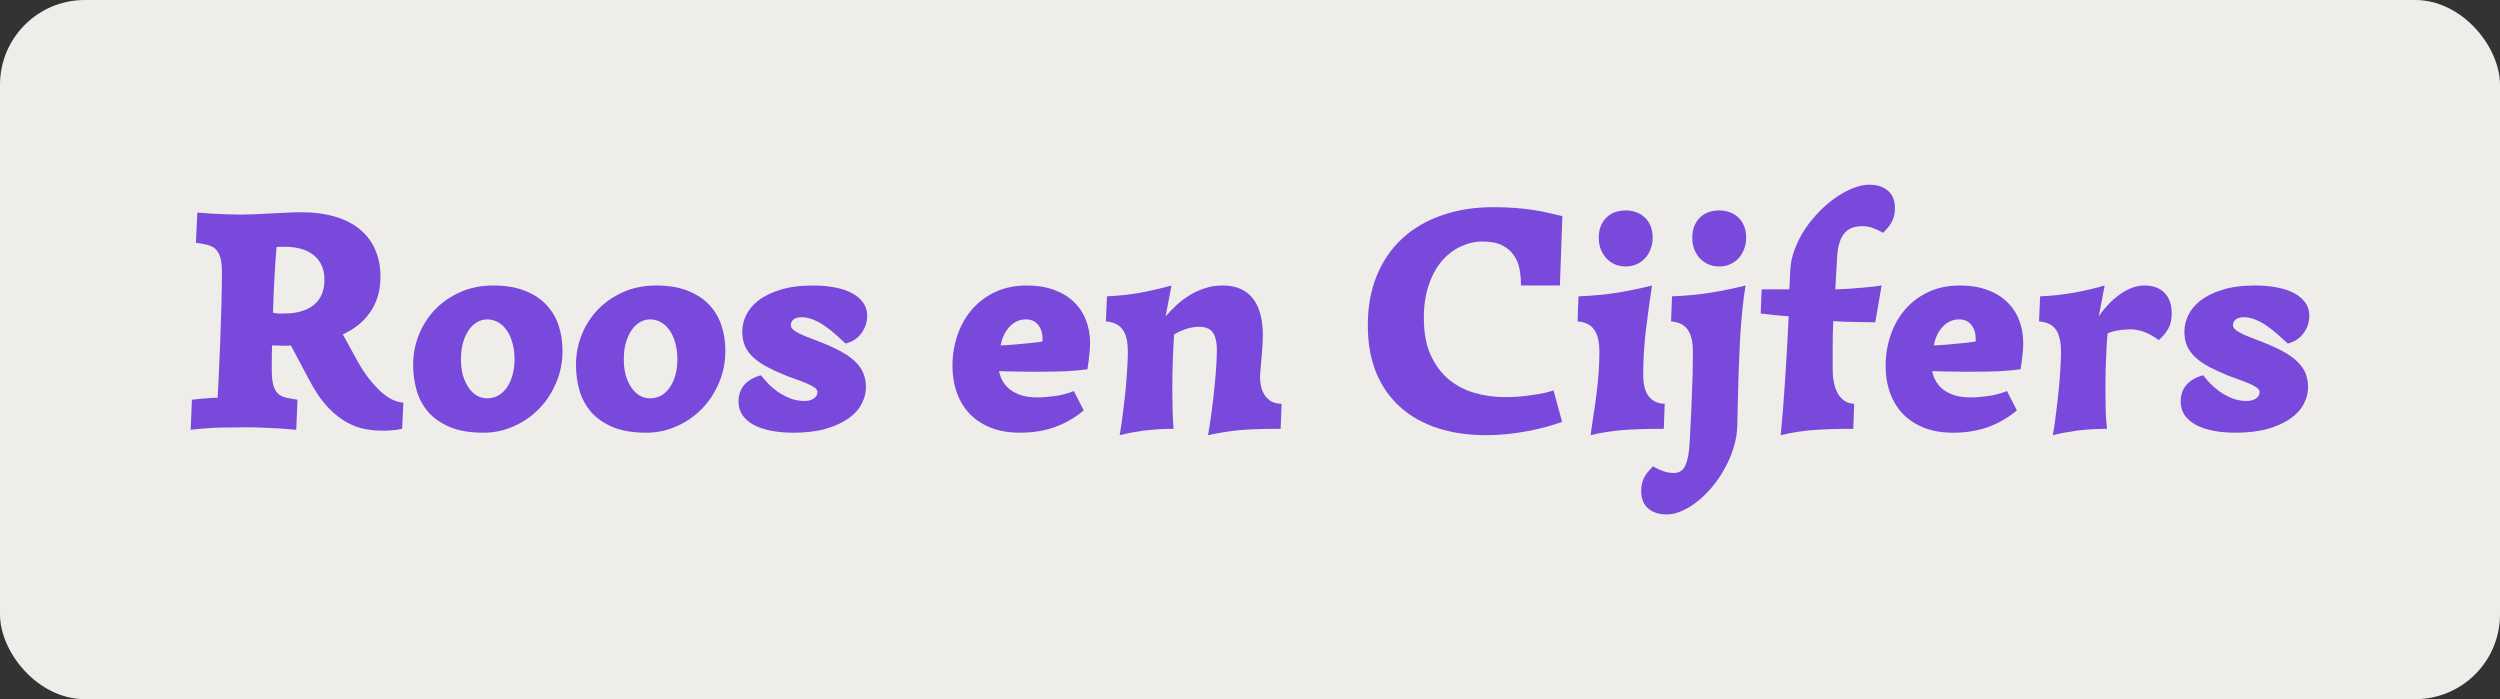
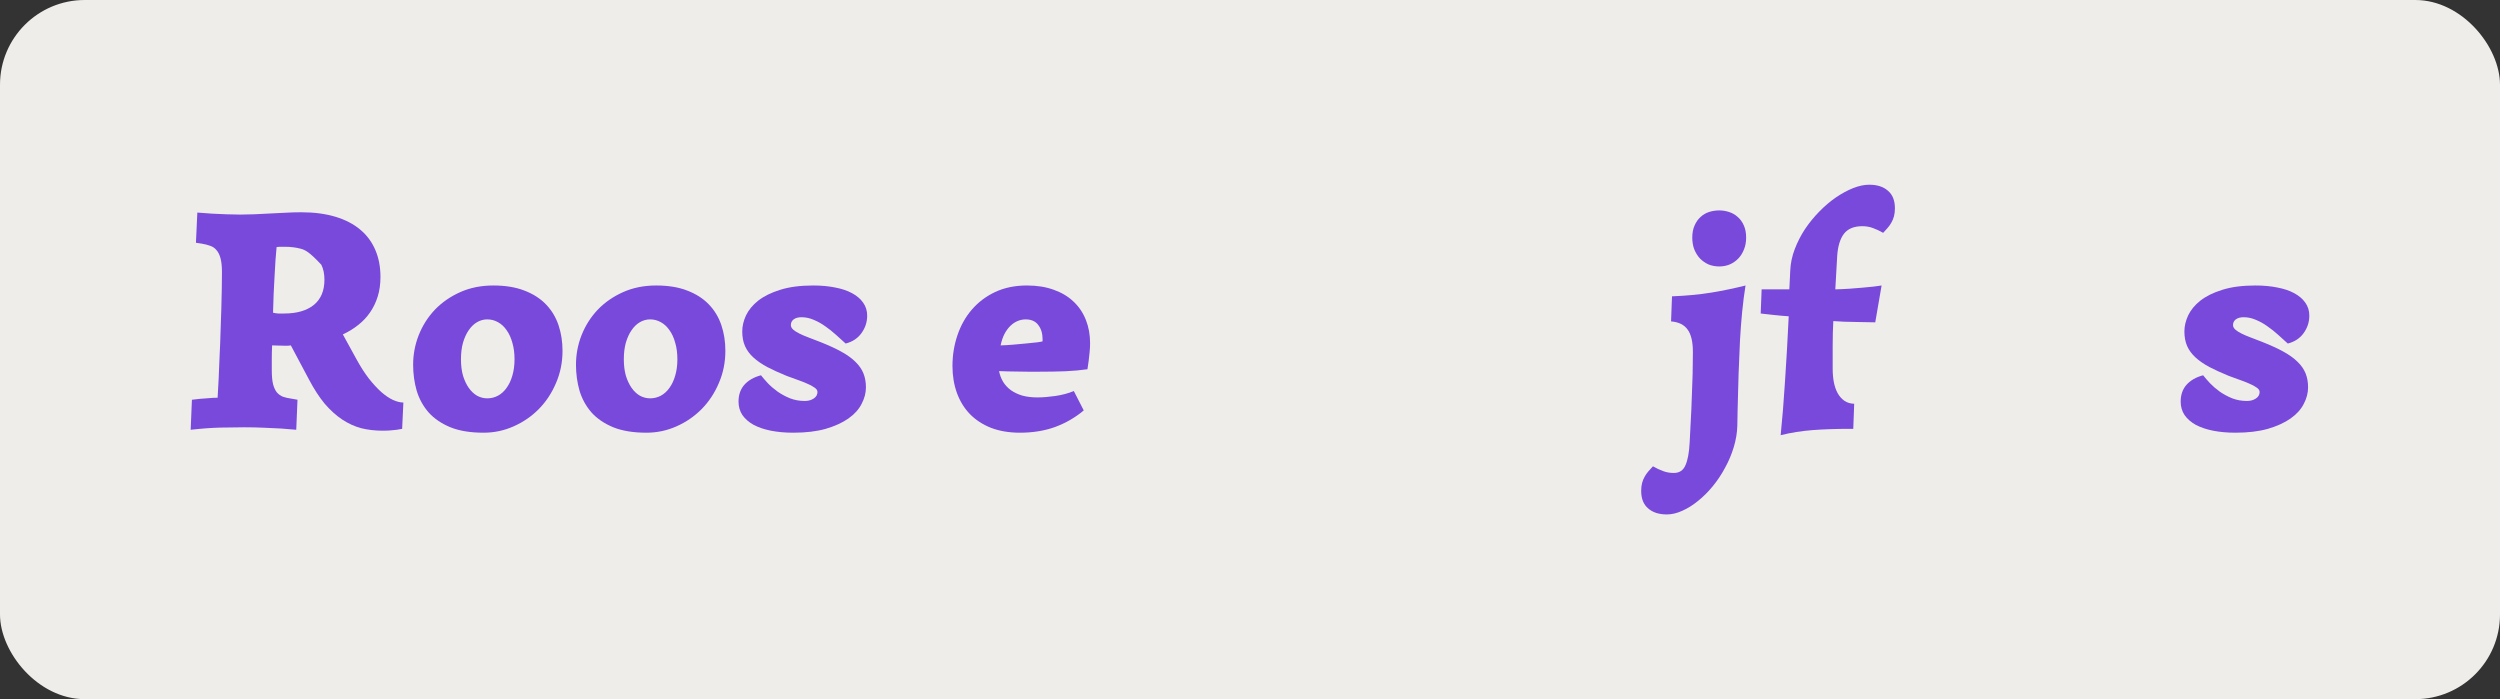
<svg xmlns="http://www.w3.org/2000/svg" width="236" height="66" viewBox="0 0 236 66" fill="none">
  <rect x="0" y="0" width="236" height="66" fill="#333333" stroke="none" />
  <g id="Logo">
    <rect width="236" height="66" rx="8" fill="#EFEDEA" />
    <g id="Roos en Cijfers">
-       <path d="M25.657 34.944C25.657 35.489 25.696 35.928 25.774 36.259C25.862 36.59 25.984 36.853 26.14 37.048C26.305 37.233 26.5 37.369 26.724 37.457C26.958 37.535 27.221 37.593 27.513 37.633L28.083 37.735L27.966 40.57C27.528 40.531 27.051 40.492 26.534 40.453C26.086 40.424 25.565 40.399 24.971 40.38C24.386 40.351 23.748 40.336 23.056 40.336C22.384 40.336 21.634 40.346 20.806 40.365C19.987 40.385 19.052 40.453 18 40.57L18.117 37.735C18.37 37.706 18.633 37.676 18.906 37.647C19.14 37.628 19.398 37.608 19.68 37.589C19.973 37.559 20.26 37.545 20.543 37.545C20.582 36.98 20.616 36.356 20.645 35.674C20.674 34.983 20.703 34.271 20.733 33.541C20.772 32.8 20.801 32.055 20.82 31.305C20.85 30.555 20.874 29.839 20.893 29.157C20.913 28.465 20.928 27.822 20.937 27.228C20.947 26.633 20.952 26.122 20.952 25.693C20.952 25.157 20.908 24.724 20.82 24.393C20.733 24.061 20.606 23.803 20.441 23.618C20.285 23.423 20.09 23.287 19.856 23.209C19.622 23.121 19.359 23.053 19.067 23.004L18.497 22.917L18.628 20.067C19.096 20.106 19.564 20.14 20.031 20.169C20.441 20.189 20.879 20.208 21.346 20.228C21.824 20.247 22.272 20.257 22.691 20.257C23.1 20.257 23.538 20.247 24.006 20.228C24.474 20.199 24.956 20.174 25.453 20.155C25.95 20.125 26.447 20.101 26.943 20.082C27.45 20.052 27.947 20.038 28.434 20.038C29.652 20.038 30.728 20.179 31.664 20.462C32.599 20.744 33.378 21.148 34.002 21.675C34.635 22.201 35.112 22.844 35.434 23.604C35.755 24.354 35.916 25.201 35.916 26.146C35.916 26.828 35.828 27.447 35.653 28.002C35.478 28.558 35.234 29.059 34.922 29.507C34.611 29.956 34.236 30.35 33.797 30.691C33.368 31.032 32.891 31.324 32.365 31.568L33.68 33.965C34.05 34.637 34.43 35.226 34.82 35.733C35.219 36.239 35.609 36.663 35.989 37.004C36.369 37.335 36.734 37.584 37.085 37.749C37.446 37.915 37.777 37.998 38.079 37.998L37.962 40.482C37.816 40.511 37.65 40.541 37.465 40.57C37.3 40.589 37.105 40.609 36.881 40.628C36.657 40.648 36.398 40.657 36.106 40.657C35.405 40.657 34.737 40.58 34.104 40.424C33.48 40.258 32.881 39.985 32.307 39.605C31.732 39.225 31.181 38.728 30.655 38.115C30.139 37.491 29.642 36.726 29.165 35.82L27.455 32.605C27.348 32.625 27.241 32.635 27.133 32.635C27.036 32.635 26.934 32.635 26.826 32.635C26.612 32.635 26.403 32.63 26.198 32.62C25.994 32.61 25.823 32.605 25.687 32.605C25.667 33.034 25.657 33.463 25.657 33.891C25.657 34.31 25.657 34.661 25.657 34.944ZM26.11 23.326C26.081 23.667 26.047 24.071 26.008 24.539C25.979 24.997 25.95 25.494 25.921 26.029C25.891 26.565 25.862 27.13 25.833 27.724C25.813 28.319 25.794 28.918 25.774 29.522C25.94 29.561 26.106 29.585 26.271 29.595C26.447 29.595 26.632 29.595 26.826 29.595C28.015 29.595 28.945 29.327 29.618 28.791C30.29 28.246 30.626 27.452 30.626 26.409C30.626 25.854 30.529 25.381 30.334 24.992C30.139 24.592 29.871 24.271 29.53 24.027C29.199 23.774 28.809 23.589 28.361 23.472C27.913 23.355 27.431 23.297 26.914 23.297C26.768 23.297 26.622 23.297 26.476 23.297C26.339 23.297 26.218 23.306 26.11 23.326Z" fill="#7849DB" />
+       <path d="M25.657 34.944C25.657 35.489 25.696 35.928 25.774 36.259C25.862 36.59 25.984 36.853 26.14 37.048C26.305 37.233 26.5 37.369 26.724 37.457C26.958 37.535 27.221 37.593 27.513 37.633L28.083 37.735L27.966 40.57C27.528 40.531 27.051 40.492 26.534 40.453C26.086 40.424 25.565 40.399 24.971 40.38C24.386 40.351 23.748 40.336 23.056 40.336C22.384 40.336 21.634 40.346 20.806 40.365C19.987 40.385 19.052 40.453 18 40.57L18.117 37.735C18.37 37.706 18.633 37.676 18.906 37.647C19.14 37.628 19.398 37.608 19.68 37.589C19.973 37.559 20.26 37.545 20.543 37.545C20.582 36.98 20.616 36.356 20.645 35.674C20.674 34.983 20.703 34.271 20.733 33.541C20.772 32.8 20.801 32.055 20.82 31.305C20.85 30.555 20.874 29.839 20.893 29.157C20.913 28.465 20.928 27.822 20.937 27.228C20.947 26.633 20.952 26.122 20.952 25.693C20.952 25.157 20.908 24.724 20.82 24.393C20.733 24.061 20.606 23.803 20.441 23.618C20.285 23.423 20.09 23.287 19.856 23.209C19.622 23.121 19.359 23.053 19.067 23.004L18.497 22.917L18.628 20.067C19.096 20.106 19.564 20.14 20.031 20.169C20.441 20.189 20.879 20.208 21.346 20.228C21.824 20.247 22.272 20.257 22.691 20.257C23.1 20.257 23.538 20.247 24.006 20.228C24.474 20.199 24.956 20.174 25.453 20.155C25.95 20.125 26.447 20.101 26.943 20.082C27.45 20.052 27.947 20.038 28.434 20.038C29.652 20.038 30.728 20.179 31.664 20.462C32.599 20.744 33.378 21.148 34.002 21.675C34.635 22.201 35.112 22.844 35.434 23.604C35.755 24.354 35.916 25.201 35.916 26.146C35.916 26.828 35.828 27.447 35.653 28.002C35.478 28.558 35.234 29.059 34.922 29.507C34.611 29.956 34.236 30.35 33.797 30.691C33.368 31.032 32.891 31.324 32.365 31.568L33.68 33.965C34.05 34.637 34.43 35.226 34.82 35.733C35.219 36.239 35.609 36.663 35.989 37.004C36.369 37.335 36.734 37.584 37.085 37.749C37.446 37.915 37.777 37.998 38.079 37.998L37.962 40.482C37.816 40.511 37.65 40.541 37.465 40.57C37.3 40.589 37.105 40.609 36.881 40.628C36.657 40.648 36.398 40.657 36.106 40.657C35.405 40.657 34.737 40.58 34.104 40.424C33.48 40.258 32.881 39.985 32.307 39.605C31.732 39.225 31.181 38.728 30.655 38.115C30.139 37.491 29.642 36.726 29.165 35.82L27.455 32.605C27.348 32.625 27.241 32.635 27.133 32.635C27.036 32.635 26.934 32.635 26.826 32.635C26.612 32.635 26.403 32.63 26.198 32.62C25.994 32.61 25.823 32.605 25.687 32.605C25.667 33.034 25.657 33.463 25.657 33.891C25.657 34.31 25.657 34.661 25.657 34.944ZM26.11 23.326C26.081 23.667 26.047 24.071 26.008 24.539C25.979 24.997 25.95 25.494 25.921 26.029C25.891 26.565 25.862 27.13 25.833 27.724C25.813 28.319 25.794 28.918 25.774 29.522C25.94 29.561 26.106 29.585 26.271 29.595C26.447 29.595 26.632 29.595 26.826 29.595C28.015 29.595 28.945 29.327 29.618 28.791C30.29 28.246 30.626 27.452 30.626 26.409C30.626 25.854 30.529 25.381 30.334 24.992C29.199 23.774 28.809 23.589 28.361 23.472C27.913 23.355 27.431 23.297 26.914 23.297C26.768 23.297 26.622 23.297 26.476 23.297C26.339 23.297 26.218 23.306 26.11 23.326Z" fill="#7849DB" />
      <path d="M39 34.432C39 33.468 39.175 32.537 39.526 31.641C39.886 30.735 40.393 29.936 41.045 29.244C41.708 28.553 42.507 27.997 43.442 27.578C44.377 27.16 45.42 26.95 46.569 26.95C47.709 26.95 48.688 27.111 49.507 27.432C50.325 27.744 51.002 28.177 51.538 28.733C52.074 29.288 52.468 29.941 52.722 30.691C52.975 31.441 53.102 32.25 53.102 33.117C53.102 34.198 52.897 35.212 52.488 36.157C52.088 37.102 51.548 37.92 50.866 38.612C50.184 39.303 49.39 39.849 48.484 40.248C47.587 40.648 46.642 40.847 45.649 40.847C44.411 40.847 43.369 40.677 42.521 40.336C41.674 39.985 40.987 39.518 40.461 38.933C39.945 38.339 39.569 37.657 39.336 36.887C39.112 36.108 39 35.289 39 34.432ZM43.515 33.921C43.515 34.486 43.578 34.997 43.705 35.455C43.842 35.903 44.022 36.288 44.246 36.609C44.47 36.931 44.733 37.179 45.035 37.355C45.337 37.52 45.658 37.603 45.999 37.603C46.36 37.603 46.696 37.52 47.008 37.355C47.329 37.179 47.602 36.931 47.826 36.609C48.06 36.288 48.24 35.903 48.367 35.455C48.503 34.997 48.571 34.486 48.571 33.921C48.571 33.336 48.503 32.815 48.367 32.357C48.24 31.889 48.06 31.495 47.826 31.173C47.602 30.842 47.329 30.589 47.008 30.413C46.696 30.238 46.36 30.15 45.999 30.15C45.658 30.15 45.337 30.238 45.035 30.413C44.733 30.589 44.47 30.842 44.246 31.173C44.022 31.495 43.842 31.889 43.705 32.357C43.578 32.815 43.515 33.336 43.515 33.921Z" fill="#7849DB" />
      <path d="M54.373 34.432C54.373 33.468 54.548 32.537 54.899 31.641C55.26 30.735 55.766 29.936 56.419 29.244C57.081 28.553 57.88 27.997 58.815 27.578C59.751 27.16 60.793 26.95 61.943 26.95C63.083 26.95 64.062 27.111 64.88 27.432C65.698 27.744 66.376 28.177 66.911 28.733C67.447 29.288 67.842 29.941 68.095 30.691C68.348 31.441 68.475 32.25 68.475 33.117C68.475 34.198 68.27 35.212 67.861 36.157C67.462 37.102 66.921 37.92 66.239 38.612C65.557 39.303 64.763 39.849 63.857 40.248C62.961 40.648 62.016 40.847 61.022 40.847C59.785 40.847 58.742 40.677 57.895 40.336C57.047 39.985 56.36 39.518 55.834 38.933C55.318 38.339 54.943 37.657 54.709 36.887C54.485 36.108 54.373 35.289 54.373 34.432ZM58.889 33.921C58.889 34.486 58.952 34.997 59.078 35.455C59.215 35.903 59.395 36.288 59.619 36.609C59.843 36.931 60.106 37.179 60.408 37.355C60.71 37.52 61.032 37.603 61.373 37.603C61.733 37.603 62.069 37.52 62.381 37.355C62.703 37.179 62.975 36.931 63.2 36.609C63.433 36.288 63.614 35.903 63.74 35.455C63.877 34.997 63.945 34.486 63.945 33.921C63.945 33.336 63.877 32.815 63.74 32.357C63.614 31.889 63.433 31.495 63.2 31.173C62.975 30.842 62.703 30.589 62.381 30.413C62.069 30.238 61.733 30.15 61.373 30.15C61.032 30.15 60.71 30.238 60.408 30.413C60.106 30.589 59.843 30.842 59.619 31.173C59.395 31.495 59.215 31.889 59.078 32.357C58.952 32.815 58.889 33.336 58.889 33.921Z" fill="#7849DB" />
      <path d="M74.262 35.484C73.57 35.202 72.961 34.924 72.435 34.651C71.909 34.369 71.471 34.067 71.12 33.745C70.769 33.424 70.506 33.068 70.331 32.678C70.156 32.279 70.068 31.816 70.068 31.29C70.068 30.793 70.185 30.292 70.418 29.785C70.662 29.269 71.047 28.801 71.573 28.382C72.109 27.963 72.8 27.622 73.648 27.359C74.505 27.086 75.548 26.95 76.775 26.95C77.526 26.95 78.212 27.013 78.836 27.14C79.459 27.257 79.995 27.437 80.443 27.681C80.891 27.924 81.237 28.221 81.481 28.572C81.734 28.923 81.861 29.332 81.861 29.8C81.861 30.404 81.681 30.954 81.32 31.451C80.969 31.938 80.473 32.264 79.83 32.43C79.547 32.177 79.245 31.904 78.924 31.612C78.602 31.319 78.266 31.052 77.915 30.808C77.564 30.555 77.199 30.35 76.819 30.194C76.439 30.029 76.055 29.946 75.665 29.946C75.353 29.946 75.105 30.014 74.919 30.15C74.744 30.287 74.656 30.467 74.656 30.691C74.656 30.837 74.73 30.979 74.876 31.115C75.022 31.241 75.212 31.363 75.446 31.48C75.679 31.597 75.938 31.709 76.22 31.816C76.503 31.924 76.78 32.031 77.053 32.138L77.433 32.284C78.222 32.596 78.889 32.903 79.435 33.205C79.981 33.507 80.424 33.828 80.765 34.169C81.106 34.5 81.354 34.861 81.51 35.251C81.666 35.64 81.744 36.079 81.744 36.566C81.744 37.092 81.608 37.613 81.335 38.129C81.072 38.646 80.658 39.104 80.093 39.503C79.528 39.902 78.811 40.229 77.945 40.482C77.087 40.726 76.069 40.847 74.89 40.847C74.121 40.847 73.414 40.784 72.771 40.657C72.138 40.531 71.593 40.346 71.135 40.102C70.686 39.849 70.336 39.542 70.082 39.181C69.839 38.811 69.717 38.388 69.717 37.91C69.717 37.267 69.902 36.736 70.272 36.317C70.652 35.898 71.174 35.601 71.836 35.426C72.011 35.65 72.231 35.903 72.494 36.186C72.757 36.459 73.064 36.722 73.414 36.975C73.765 37.218 74.155 37.428 74.583 37.603C75.012 37.769 75.475 37.852 75.972 37.852C76.303 37.852 76.585 37.774 76.819 37.618C77.053 37.462 77.17 37.257 77.17 37.004C77.17 36.848 77.073 36.707 76.878 36.58C76.693 36.444 76.454 36.317 76.162 36.2C75.879 36.074 75.567 35.952 75.226 35.835C74.885 35.718 74.564 35.601 74.262 35.484Z" fill="#7849DB" />
      <path d="M94.312 35.031C94.38 35.392 94.506 35.728 94.692 36.04C94.877 36.342 95.12 36.605 95.422 36.829C95.724 37.043 96.08 37.214 96.489 37.34C96.908 37.457 97.39 37.516 97.936 37.516C98.433 37.516 98.988 37.472 99.602 37.384C100.225 37.296 100.815 37.141 101.37 36.916L102.305 38.743C101.506 39.415 100.605 39.937 99.602 40.307C98.608 40.667 97.502 40.847 96.284 40.847C95.271 40.847 94.365 40.696 93.566 40.394C92.777 40.083 92.11 39.649 91.564 39.094C91.028 38.538 90.619 37.876 90.337 37.106C90.054 36.327 89.913 35.474 89.913 34.549C89.913 33.536 90.069 32.571 90.38 31.656C90.692 30.73 91.145 29.921 91.74 29.23C92.344 28.528 93.079 27.973 93.946 27.564C94.823 27.155 95.822 26.95 96.942 26.95C97.897 26.95 98.744 27.086 99.485 27.359C100.225 27.622 100.849 27.997 101.355 28.484C101.862 28.962 102.247 29.537 102.51 30.209C102.773 30.871 102.904 31.602 102.904 32.401C102.904 32.674 102.89 32.956 102.86 33.248C102.831 33.531 102.802 33.794 102.773 34.038C102.734 34.32 102.695 34.593 102.656 34.856C102.071 34.944 101.38 35.007 100.581 35.046C99.782 35.075 98.929 35.09 98.023 35.09C97.721 35.09 97.405 35.09 97.073 35.09C96.742 35.08 96.411 35.075 96.08 35.075C95.758 35.065 95.442 35.06 95.13 35.06C94.828 35.051 94.555 35.041 94.312 35.031ZM96.825 30.15C96.572 30.15 96.323 30.199 96.08 30.297C95.836 30.394 95.607 30.545 95.393 30.75C95.179 30.954 94.989 31.212 94.823 31.524C94.667 31.826 94.545 32.187 94.458 32.605C94.838 32.596 95.247 32.571 95.685 32.532C96.133 32.493 96.552 32.454 96.942 32.416C97.332 32.377 97.663 32.342 97.936 32.313C98.209 32.274 98.369 32.245 98.418 32.225V32.006C98.418 31.47 98.282 31.027 98.009 30.676C97.746 30.326 97.351 30.15 96.825 30.15Z" fill="#7849DB" />
-       <path d="M110.036 29.858C110.367 29.478 110.722 29.113 111.102 28.762C111.492 28.411 111.906 28.105 112.345 27.841C112.793 27.569 113.27 27.354 113.777 27.198C114.293 27.033 114.839 26.95 115.413 26.95C116.66 26.95 117.605 27.349 118.248 28.148C118.891 28.947 119.213 30.116 119.213 31.656C119.213 31.977 119.198 32.337 119.169 32.737C119.14 33.127 119.111 33.507 119.081 33.877C119.052 34.247 119.023 34.583 118.994 34.885C118.964 35.187 118.95 35.406 118.95 35.543C118.95 35.903 118.989 36.239 119.067 36.551C119.145 36.863 119.267 37.136 119.432 37.369C119.607 37.603 119.822 37.788 120.075 37.925C120.328 38.051 120.63 38.115 120.981 38.115L120.893 40.482H120.587C119.885 40.482 119.247 40.492 118.672 40.511C118.107 40.531 117.571 40.56 117.065 40.599C116.558 40.648 116.061 40.711 115.574 40.789C115.087 40.867 114.576 40.964 114.04 41.081C114.166 40.38 114.278 39.644 114.376 38.875C114.483 38.095 114.571 37.34 114.639 36.609C114.717 35.879 114.775 35.207 114.814 34.593C114.853 33.969 114.873 33.458 114.873 33.058C114.873 32.639 114.834 32.289 114.756 32.006C114.688 31.724 114.585 31.5 114.449 31.334C114.313 31.159 114.137 31.037 113.923 30.969C113.718 30.891 113.48 30.852 113.207 30.852C112.768 30.852 112.34 30.925 111.921 31.071C111.502 31.217 111.141 31.383 110.839 31.568C110.82 31.782 110.8 32.075 110.781 32.445C110.761 32.805 110.742 33.219 110.722 33.687C110.703 34.154 110.688 34.666 110.679 35.221C110.669 35.767 110.664 36.337 110.664 36.931C110.674 37.516 110.684 38.11 110.693 38.714C110.713 39.318 110.742 39.907 110.781 40.482C110.216 40.482 109.695 40.497 109.217 40.526C108.75 40.565 108.311 40.609 107.902 40.657C107.493 40.716 107.103 40.779 106.733 40.847C106.373 40.925 106.027 41.003 105.695 41.081C105.822 40.38 105.929 39.649 106.017 38.889C106.114 38.129 106.197 37.399 106.265 36.697C106.334 35.996 106.382 35.343 106.412 34.739C106.45 34.135 106.47 33.633 106.47 33.234C106.47 32.795 106.436 32.406 106.368 32.065C106.299 31.714 106.183 31.417 106.017 31.173C105.861 30.93 105.652 30.74 105.389 30.603C105.126 30.457 104.794 30.37 104.395 30.34L104.497 27.973C105.666 27.924 106.757 27.802 107.771 27.608C108.784 27.413 109.724 27.194 110.591 26.95L110.036 29.858Z" fill="#7849DB" />
-       <path d="M143.574 26.745C143.574 26.307 143.53 25.854 143.442 25.386C143.354 24.919 143.179 24.495 142.916 24.115C142.663 23.725 142.297 23.409 141.82 23.165C141.352 22.922 140.729 22.8 139.949 22.8C139.248 22.8 138.566 22.956 137.904 23.267C137.241 23.569 136.647 24.022 136.121 24.627C135.604 25.23 135.19 25.985 134.879 26.892C134.567 27.788 134.411 28.835 134.411 30.034C134.411 31.407 134.625 32.566 135.054 33.511C135.483 34.456 136.053 35.226 136.764 35.82C137.475 36.405 138.288 36.829 139.204 37.092C140.12 37.355 141.06 37.486 142.025 37.486C142.473 37.486 142.916 37.472 143.354 37.443C143.803 37.404 144.226 37.355 144.626 37.296C145.025 37.238 145.395 37.175 145.736 37.106C146.087 37.028 146.394 36.946 146.657 36.858L147.461 39.825C147.003 39.99 146.496 40.151 145.941 40.307C145.386 40.453 144.801 40.584 144.187 40.701C143.574 40.818 142.935 40.911 142.273 40.979C141.611 41.047 140.948 41.081 140.286 41.081C138.6 41.081 137.071 40.857 135.697 40.409C134.323 39.961 133.149 39.298 132.175 38.422C131.201 37.545 130.446 36.463 129.91 35.177C129.384 33.882 129.121 32.386 129.121 30.691C129.121 28.937 129.408 27.369 129.983 25.985C130.558 24.602 131.362 23.438 132.394 22.493C133.437 21.538 134.684 20.812 136.135 20.316C137.597 19.809 139.209 19.556 140.972 19.556C141.732 19.556 142.419 19.58 143.033 19.629C143.647 19.677 144.212 19.741 144.728 19.819C145.244 19.897 145.727 19.989 146.175 20.096C146.623 20.194 147.061 20.296 147.49 20.403L147.256 26.95H143.574V26.745Z" fill="#7849DB" />
-       <path d="M150.924 22.434C150.924 21.986 150.997 21.602 151.143 21.28C151.29 20.949 151.479 20.681 151.713 20.476C151.947 20.262 152.215 20.106 152.517 20.009C152.829 19.911 153.145 19.863 153.467 19.863C153.779 19.863 154.086 19.911 154.388 20.009C154.699 20.106 154.972 20.262 155.206 20.476C155.449 20.681 155.644 20.949 155.79 21.28C155.937 21.602 156.01 21.986 156.01 22.434C156.01 22.844 155.941 23.214 155.805 23.545C155.678 23.876 155.498 24.164 155.264 24.407C155.04 24.641 154.772 24.826 154.461 24.963C154.159 25.089 153.827 25.153 153.467 25.153C153.106 25.153 152.77 25.089 152.459 24.963C152.157 24.826 151.889 24.641 151.655 24.407C151.431 24.164 151.251 23.876 151.114 23.545C150.987 23.214 150.924 22.844 150.924 22.434ZM157.062 40.482H156.726C155.44 40.482 154.266 40.521 153.204 40.599C152.152 40.677 151.134 40.838 150.15 41.081C150.247 40.399 150.344 39.732 150.442 39.079C150.549 38.417 150.642 37.764 150.72 37.121C150.798 36.478 150.861 35.835 150.91 35.192C150.958 34.549 150.983 33.896 150.983 33.234C150.983 32.269 150.817 31.563 150.486 31.115C150.164 30.657 149.643 30.399 148.922 30.34L149.01 27.973C150.335 27.924 151.572 27.807 152.722 27.622C153.881 27.427 154.957 27.203 155.951 26.95C155.737 28.343 155.542 29.761 155.367 31.203C155.201 32.635 155.118 34.013 155.118 35.338C155.118 36.312 155.303 37.019 155.674 37.457C156.053 37.895 156.545 38.115 157.15 38.115L157.062 40.482Z" fill="#7849DB" />
      <path d="M159.751 22.434C159.751 21.986 159.824 21.602 159.97 21.28C160.116 20.949 160.306 20.681 160.54 20.476C160.774 20.262 161.042 20.106 161.344 20.009C161.655 19.911 161.972 19.863 162.293 19.863C162.605 19.863 162.912 19.911 163.214 20.009C163.526 20.106 163.799 20.262 164.032 20.476C164.276 20.681 164.471 20.949 164.617 21.28C164.763 21.602 164.836 21.986 164.836 22.434C164.836 22.844 164.768 23.214 164.632 23.545C164.505 23.876 164.325 24.164 164.091 24.407C163.867 24.641 163.599 24.826 163.287 24.963C162.985 25.089 162.654 25.153 162.293 25.153C161.933 25.153 161.597 25.089 161.285 24.963C160.983 24.826 160.715 24.641 160.481 24.407C160.257 24.164 160.077 23.876 159.941 23.545C159.814 23.214 159.751 22.844 159.751 22.434ZM164.778 26.95C164.534 28.47 164.359 30.219 164.252 32.196C164.154 34.164 164.081 36.307 164.032 38.626L164.003 40.19C163.984 40.862 163.872 41.534 163.667 42.206C163.463 42.888 163.19 43.536 162.849 44.15C162.518 44.774 162.133 45.353 161.694 45.889C161.256 46.425 160.793 46.888 160.306 47.277C159.819 47.677 159.322 47.989 158.815 48.213C158.309 48.446 157.822 48.563 157.354 48.563C156.604 48.563 156.015 48.373 155.586 47.993C155.147 47.623 154.928 47.073 154.928 46.342C154.928 46.06 154.957 45.806 155.016 45.582C155.074 45.368 155.157 45.168 155.264 44.983C155.362 44.808 155.479 44.642 155.615 44.486C155.751 44.33 155.893 44.174 156.039 44.019C156.37 44.213 156.692 44.364 157.003 44.472C157.305 44.589 157.641 44.647 158.012 44.647C158.538 44.647 158.903 44.403 159.108 43.916C159.322 43.439 159.454 42.733 159.502 41.797C159.57 40.628 159.624 39.586 159.663 38.67C159.702 37.745 159.731 36.936 159.751 36.244C159.78 35.543 159.795 34.949 159.795 34.461C159.804 33.965 159.809 33.555 159.809 33.234C159.809 32.269 159.644 31.563 159.312 31.115C158.991 30.657 158.47 30.399 157.749 30.34L157.836 27.973C159.161 27.924 160.399 27.807 161.548 27.622C162.707 27.427 163.784 27.203 164.778 26.95Z" fill="#7849DB" />
      <path d="M168.913 27.315L169.001 25.518C169.03 24.846 169.172 24.178 169.425 23.516C169.678 22.853 170 22.225 170.389 21.631C170.789 21.036 171.242 20.481 171.748 19.965C172.255 19.448 172.776 19.005 173.312 18.635C173.858 18.265 174.398 17.973 174.934 17.758C175.48 17.544 175.986 17.437 176.454 17.437C177.204 17.437 177.793 17.627 178.222 18.007C178.661 18.377 178.88 18.927 178.88 19.658C178.88 19.94 178.851 20.194 178.792 20.418C178.734 20.632 178.651 20.832 178.544 21.017C178.446 21.192 178.329 21.358 178.193 21.514C178.057 21.67 177.915 21.826 177.769 21.981C177.438 21.787 177.116 21.636 176.805 21.528C176.503 21.412 176.167 21.353 175.796 21.353C175.007 21.353 174.428 21.597 174.057 22.084C173.697 22.561 173.487 23.267 173.429 24.203L173.254 27.315C173.672 27.306 174.106 27.286 174.554 27.257C175.002 27.228 175.426 27.194 175.826 27.155C176.225 27.116 176.581 27.081 176.892 27.052C177.214 27.013 177.457 26.979 177.623 26.95L177.024 30.428C176.449 30.418 175.908 30.409 175.402 30.399C174.963 30.389 174.525 30.379 174.087 30.37C173.648 30.35 173.307 30.331 173.064 30.311C173.044 30.652 173.029 31.017 173.02 31.407C173.01 31.797 173.005 32.191 173.005 32.591C173.005 32.99 173.005 33.38 173.005 33.76C173.005 34.14 173.005 34.495 173.005 34.827C173.005 35.285 173.044 35.713 173.122 36.113C173.2 36.502 173.322 36.843 173.487 37.136C173.653 37.428 173.862 37.662 174.116 37.837C174.369 38.012 174.676 38.105 175.036 38.115L174.949 40.482H174.627C173.341 40.482 172.177 40.521 171.135 40.599C170.092 40.677 169.079 40.838 168.095 41.081C168.251 39.561 168.387 37.871 168.504 36.01C168.631 34.15 168.748 32.099 168.855 29.858C168.66 29.848 168.412 29.829 168.11 29.8C167.817 29.77 167.53 29.741 167.247 29.712C166.916 29.673 166.57 29.634 166.21 29.595L166.298 27.315H168.913Z" fill="#7849DB" />
-       <path d="M182.402 35.031C182.47 35.392 182.596 35.728 182.782 36.04C182.967 36.342 183.21 36.605 183.512 36.829C183.814 37.043 184.17 37.214 184.579 37.34C184.998 37.457 185.48 37.516 186.026 37.516C186.523 37.516 187.078 37.472 187.692 37.384C188.315 37.296 188.905 37.141 189.46 36.916L190.395 38.743C189.596 39.415 188.695 39.937 187.692 40.307C186.698 40.667 185.592 40.847 184.374 40.847C183.361 40.847 182.455 40.696 181.656 40.394C180.867 40.083 180.2 39.649 179.654 39.094C179.118 38.538 178.709 37.876 178.427 37.106C178.144 36.327 178.003 35.474 178.003 34.549C178.003 33.536 178.159 32.571 178.471 31.656C178.782 30.73 179.235 29.921 179.83 29.23C180.434 28.528 181.169 27.973 182.036 27.564C182.913 27.155 183.912 26.95 185.032 26.95C185.987 26.95 186.834 27.086 187.575 27.359C188.315 27.622 188.939 27.997 189.445 28.484C189.952 28.962 190.337 29.537 190.6 30.209C190.863 30.871 190.994 31.602 190.994 32.401C190.994 32.674 190.98 32.956 190.95 33.248C190.921 33.531 190.892 33.794 190.863 34.038C190.824 34.32 190.785 34.593 190.746 34.856C190.161 34.944 189.47 35.007 188.671 35.046C187.872 35.075 187.019 35.09 186.113 35.09C185.811 35.09 185.495 35.09 185.164 35.09C184.832 35.08 184.501 35.075 184.17 35.075C183.848 35.065 183.532 35.06 183.22 35.06C182.918 35.051 182.645 35.041 182.402 35.031ZM184.915 30.15C184.662 30.15 184.413 30.199 184.17 30.297C183.926 30.394 183.697 30.545 183.483 30.75C183.269 30.954 183.079 31.212 182.913 31.524C182.757 31.826 182.635 32.187 182.548 32.605C182.928 32.596 183.337 32.571 183.775 32.532C184.223 32.493 184.642 32.454 185.032 32.416C185.422 32.377 185.753 32.342 186.026 32.313C186.299 32.274 186.459 32.245 186.508 32.225V32.006C186.508 31.47 186.372 31.027 186.099 30.676C185.836 30.326 185.441 30.15 184.915 30.15Z" fill="#7849DB" />
-       <path d="M198.959 31.48C198.939 31.675 198.915 31.948 198.886 32.298C198.866 32.649 198.847 33.049 198.827 33.497C198.808 33.935 198.788 34.413 198.769 34.929C198.759 35.445 198.754 35.962 198.754 36.478C198.754 37.121 198.759 37.783 198.769 38.465C198.778 39.147 198.822 39.82 198.9 40.482C197.868 40.482 196.908 40.541 196.021 40.657C195.145 40.784 194.399 40.925 193.785 41.081C193.912 40.38 194.019 39.649 194.107 38.889C194.204 38.129 194.287 37.399 194.355 36.697C194.424 35.996 194.472 35.343 194.502 34.739C194.541 34.135 194.56 33.633 194.56 33.234C194.56 32.26 194.394 31.548 194.063 31.1C193.742 30.652 193.216 30.399 192.485 30.34L192.587 27.973C193.113 27.953 193.654 27.915 194.209 27.856C194.765 27.788 195.305 27.71 195.831 27.622C196.367 27.525 196.874 27.418 197.351 27.301C197.838 27.184 198.282 27.067 198.681 26.95L198.126 29.858C198.428 29.42 198.754 29.02 199.105 28.66C199.456 28.299 199.816 27.992 200.186 27.739C200.556 27.486 200.927 27.291 201.297 27.155C201.677 27.018 202.052 26.95 202.422 26.95C203.24 26.95 203.874 27.179 204.322 27.637C204.78 28.095 205.009 28.747 205.009 29.595C205.009 30.199 204.892 30.691 204.658 31.071C204.434 31.451 204.142 31.797 203.781 32.109C203.625 31.972 203.44 31.846 203.226 31.729C203.021 31.602 202.802 31.49 202.568 31.392C202.334 31.295 202.091 31.222 201.838 31.173C201.594 31.115 201.35 31.086 201.107 31.086C200.951 31.086 200.771 31.095 200.566 31.115C200.371 31.125 200.172 31.149 199.967 31.188C199.762 31.217 199.572 31.256 199.397 31.305C199.222 31.354 199.076 31.412 198.959 31.48Z" fill="#7849DB" />
      <path d="M210.401 35.484C209.709 35.202 209.1 34.924 208.574 34.651C208.048 34.369 207.61 34.067 207.259 33.745C206.908 33.424 206.645 33.068 206.47 32.678C206.295 32.279 206.207 31.816 206.207 31.29C206.207 30.793 206.324 30.292 206.558 29.785C206.801 29.269 207.186 28.801 207.712 28.382C208.248 27.963 208.94 27.622 209.787 27.359C210.645 27.086 211.687 26.95 212.915 26.95C213.665 26.95 214.352 27.013 214.975 27.14C215.599 27.257 216.134 27.437 216.583 27.681C217.031 27.924 217.376 28.221 217.62 28.572C217.873 28.923 218 29.332 218 29.8C218 30.404 217.82 30.954 217.459 31.451C217.109 31.938 216.612 32.264 215.969 32.43C215.686 32.177 215.384 31.904 215.063 31.612C214.741 31.319 214.405 31.052 214.054 30.808C213.704 30.555 213.338 30.35 212.958 30.194C212.578 30.029 212.194 29.946 211.804 29.946C211.492 29.946 211.244 30.014 211.059 30.15C210.883 30.287 210.796 30.467 210.796 30.691C210.796 30.837 210.869 30.979 211.015 31.115C211.161 31.241 211.351 31.363 211.585 31.48C211.819 31.597 212.077 31.709 212.359 31.816C212.642 31.924 212.919 32.031 213.192 32.138L213.572 32.284C214.361 32.596 215.029 32.903 215.574 33.205C216.12 33.507 216.563 33.828 216.904 34.169C217.245 34.5 217.493 34.861 217.649 35.251C217.805 35.64 217.883 36.079 217.883 36.566C217.883 37.092 217.747 37.613 217.474 38.129C217.211 38.646 216.797 39.104 216.232 39.503C215.667 39.902 214.951 40.229 214.084 40.482C213.226 40.726 212.208 40.847 211.029 40.847C210.26 40.847 209.553 40.784 208.91 40.657C208.277 40.531 207.732 40.346 207.274 40.102C206.826 39.849 206.475 39.542 206.222 39.181C205.978 38.811 205.856 38.388 205.856 37.91C205.856 37.267 206.041 36.736 206.412 36.317C206.791 35.898 207.313 35.601 207.975 35.426C208.151 35.65 208.37 35.903 208.633 36.186C208.896 36.459 209.203 36.722 209.553 36.975C209.904 37.218 210.294 37.428 210.723 37.603C211.151 37.769 211.614 37.852 212.111 37.852C212.442 37.852 212.725 37.774 212.958 37.618C213.192 37.462 213.309 37.257 213.309 37.004C213.309 36.848 213.212 36.707 213.017 36.58C212.832 36.444 212.593 36.317 212.301 36.2C212.018 36.074 211.706 35.952 211.365 35.835C211.025 35.718 210.703 35.601 210.401 35.484Z" fill="#7849DB" />
    </g>
  </g>
</svg>